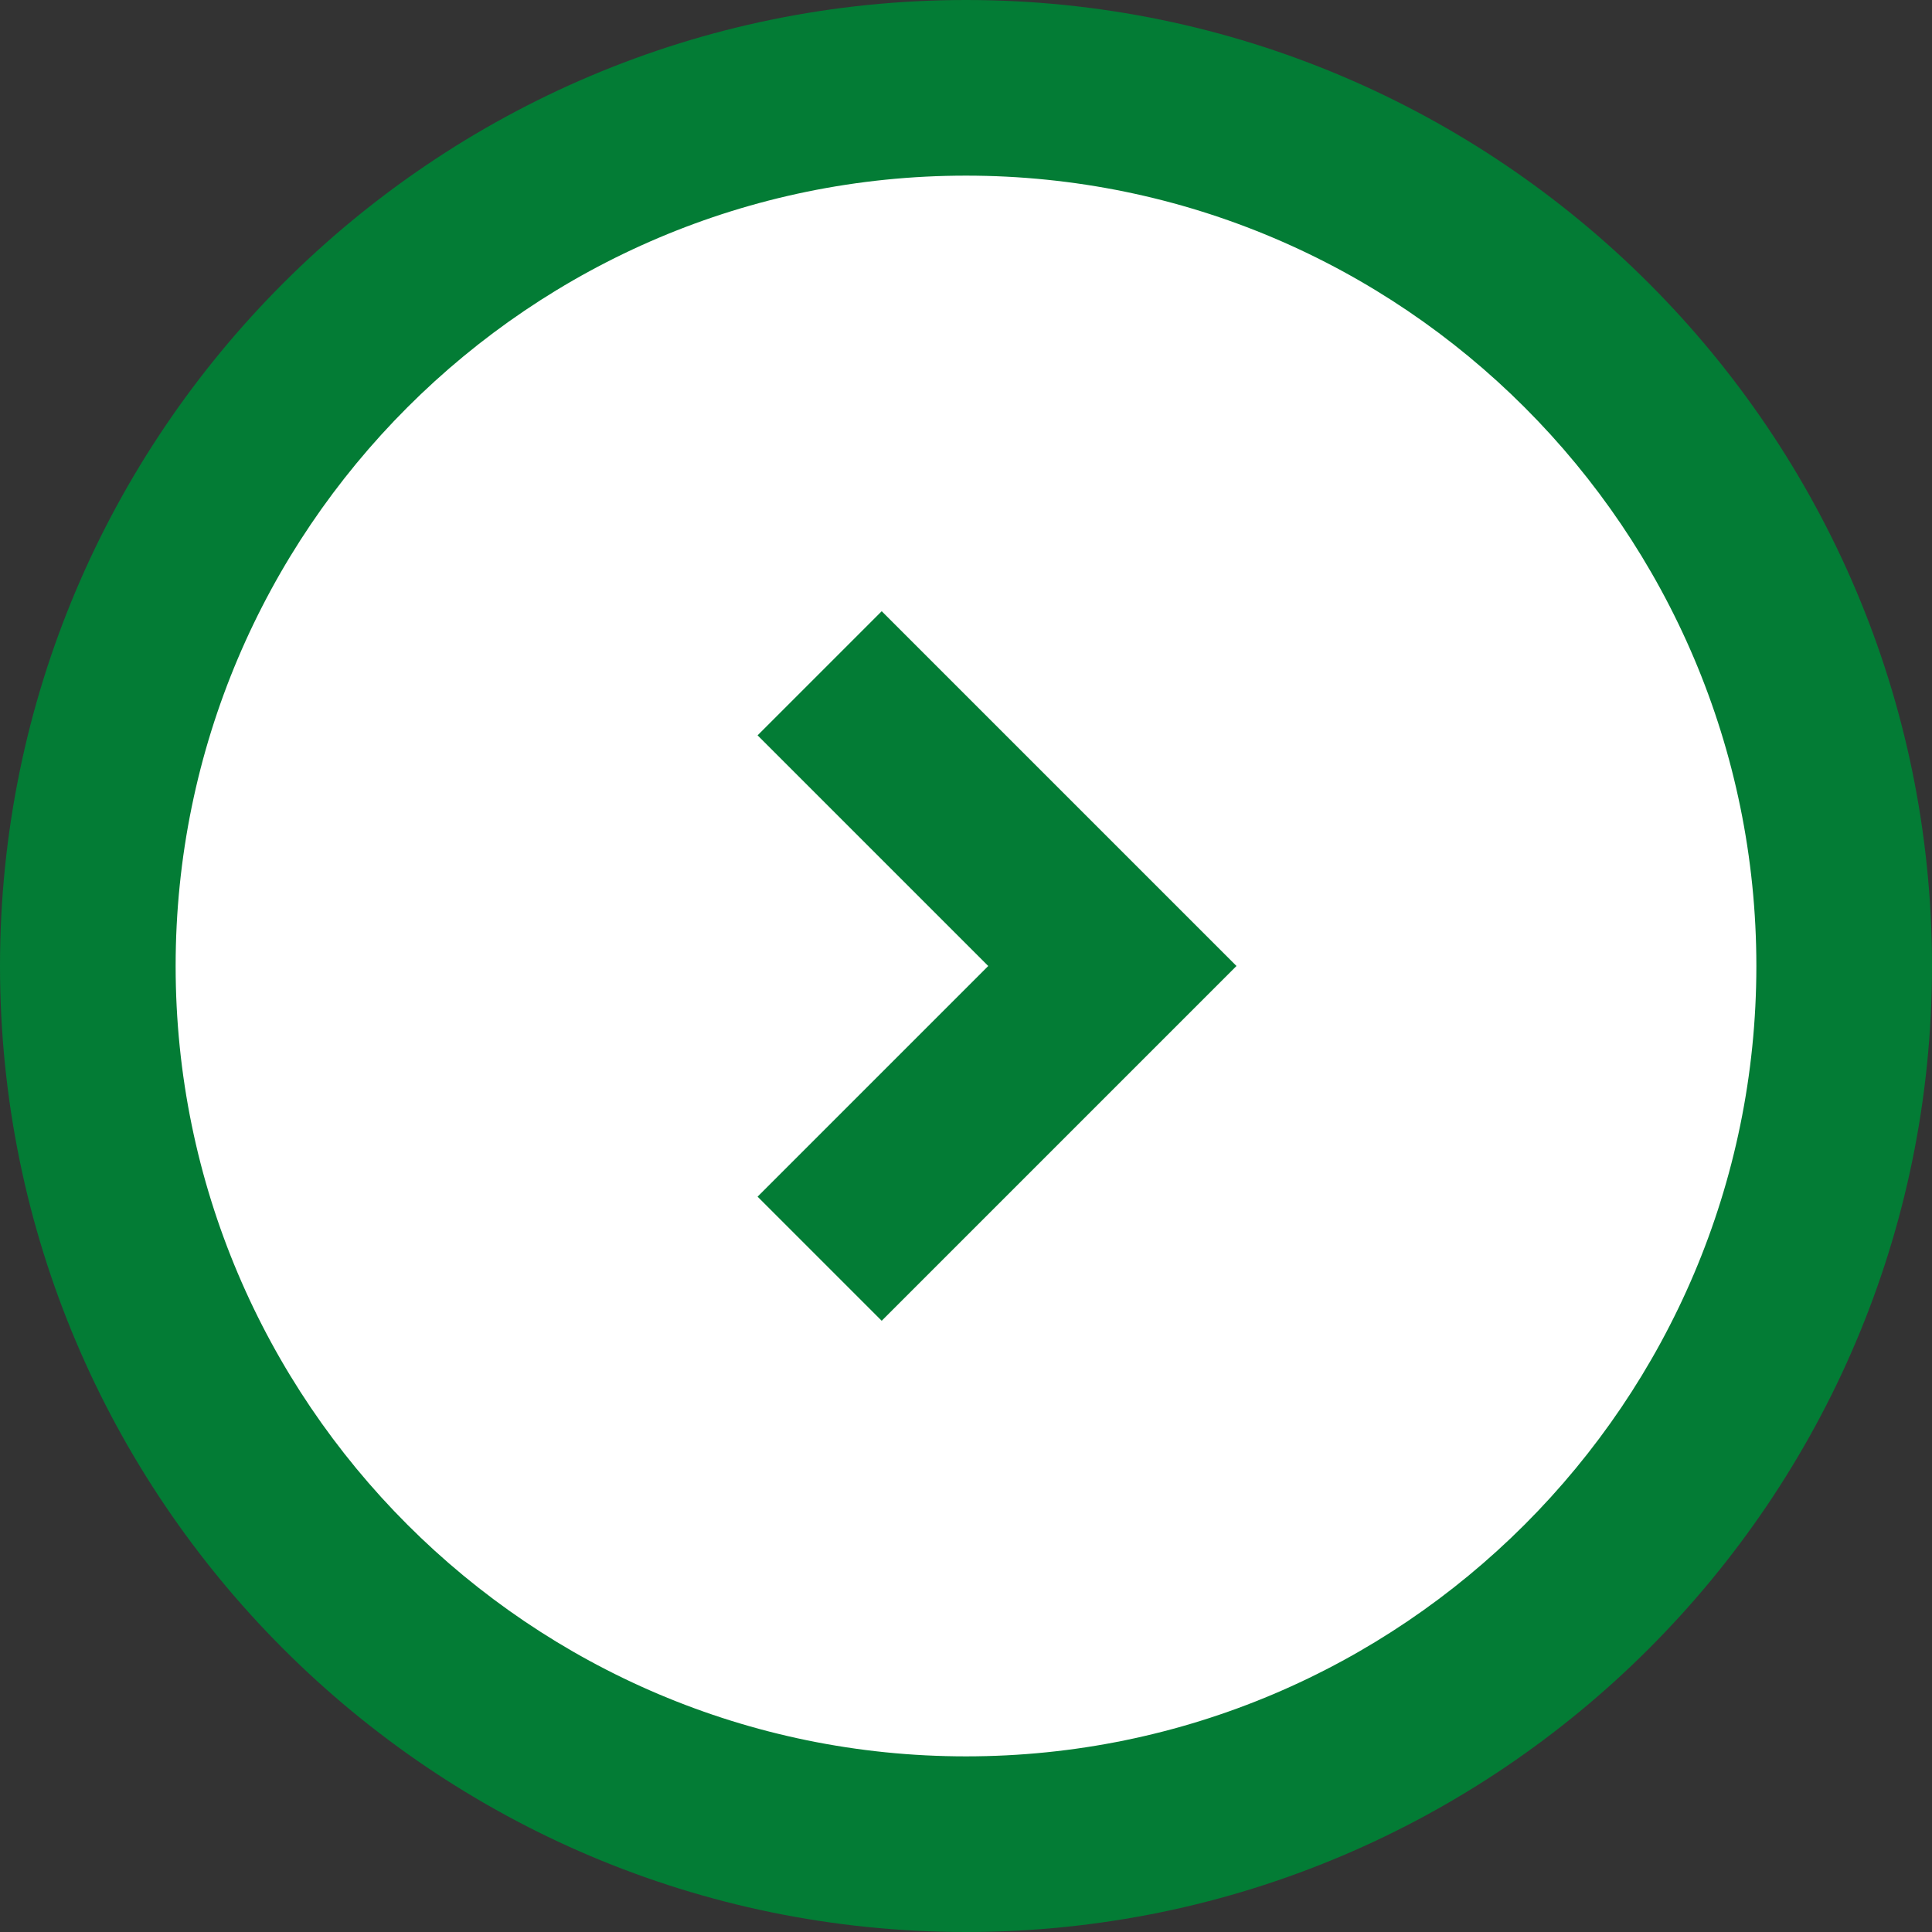
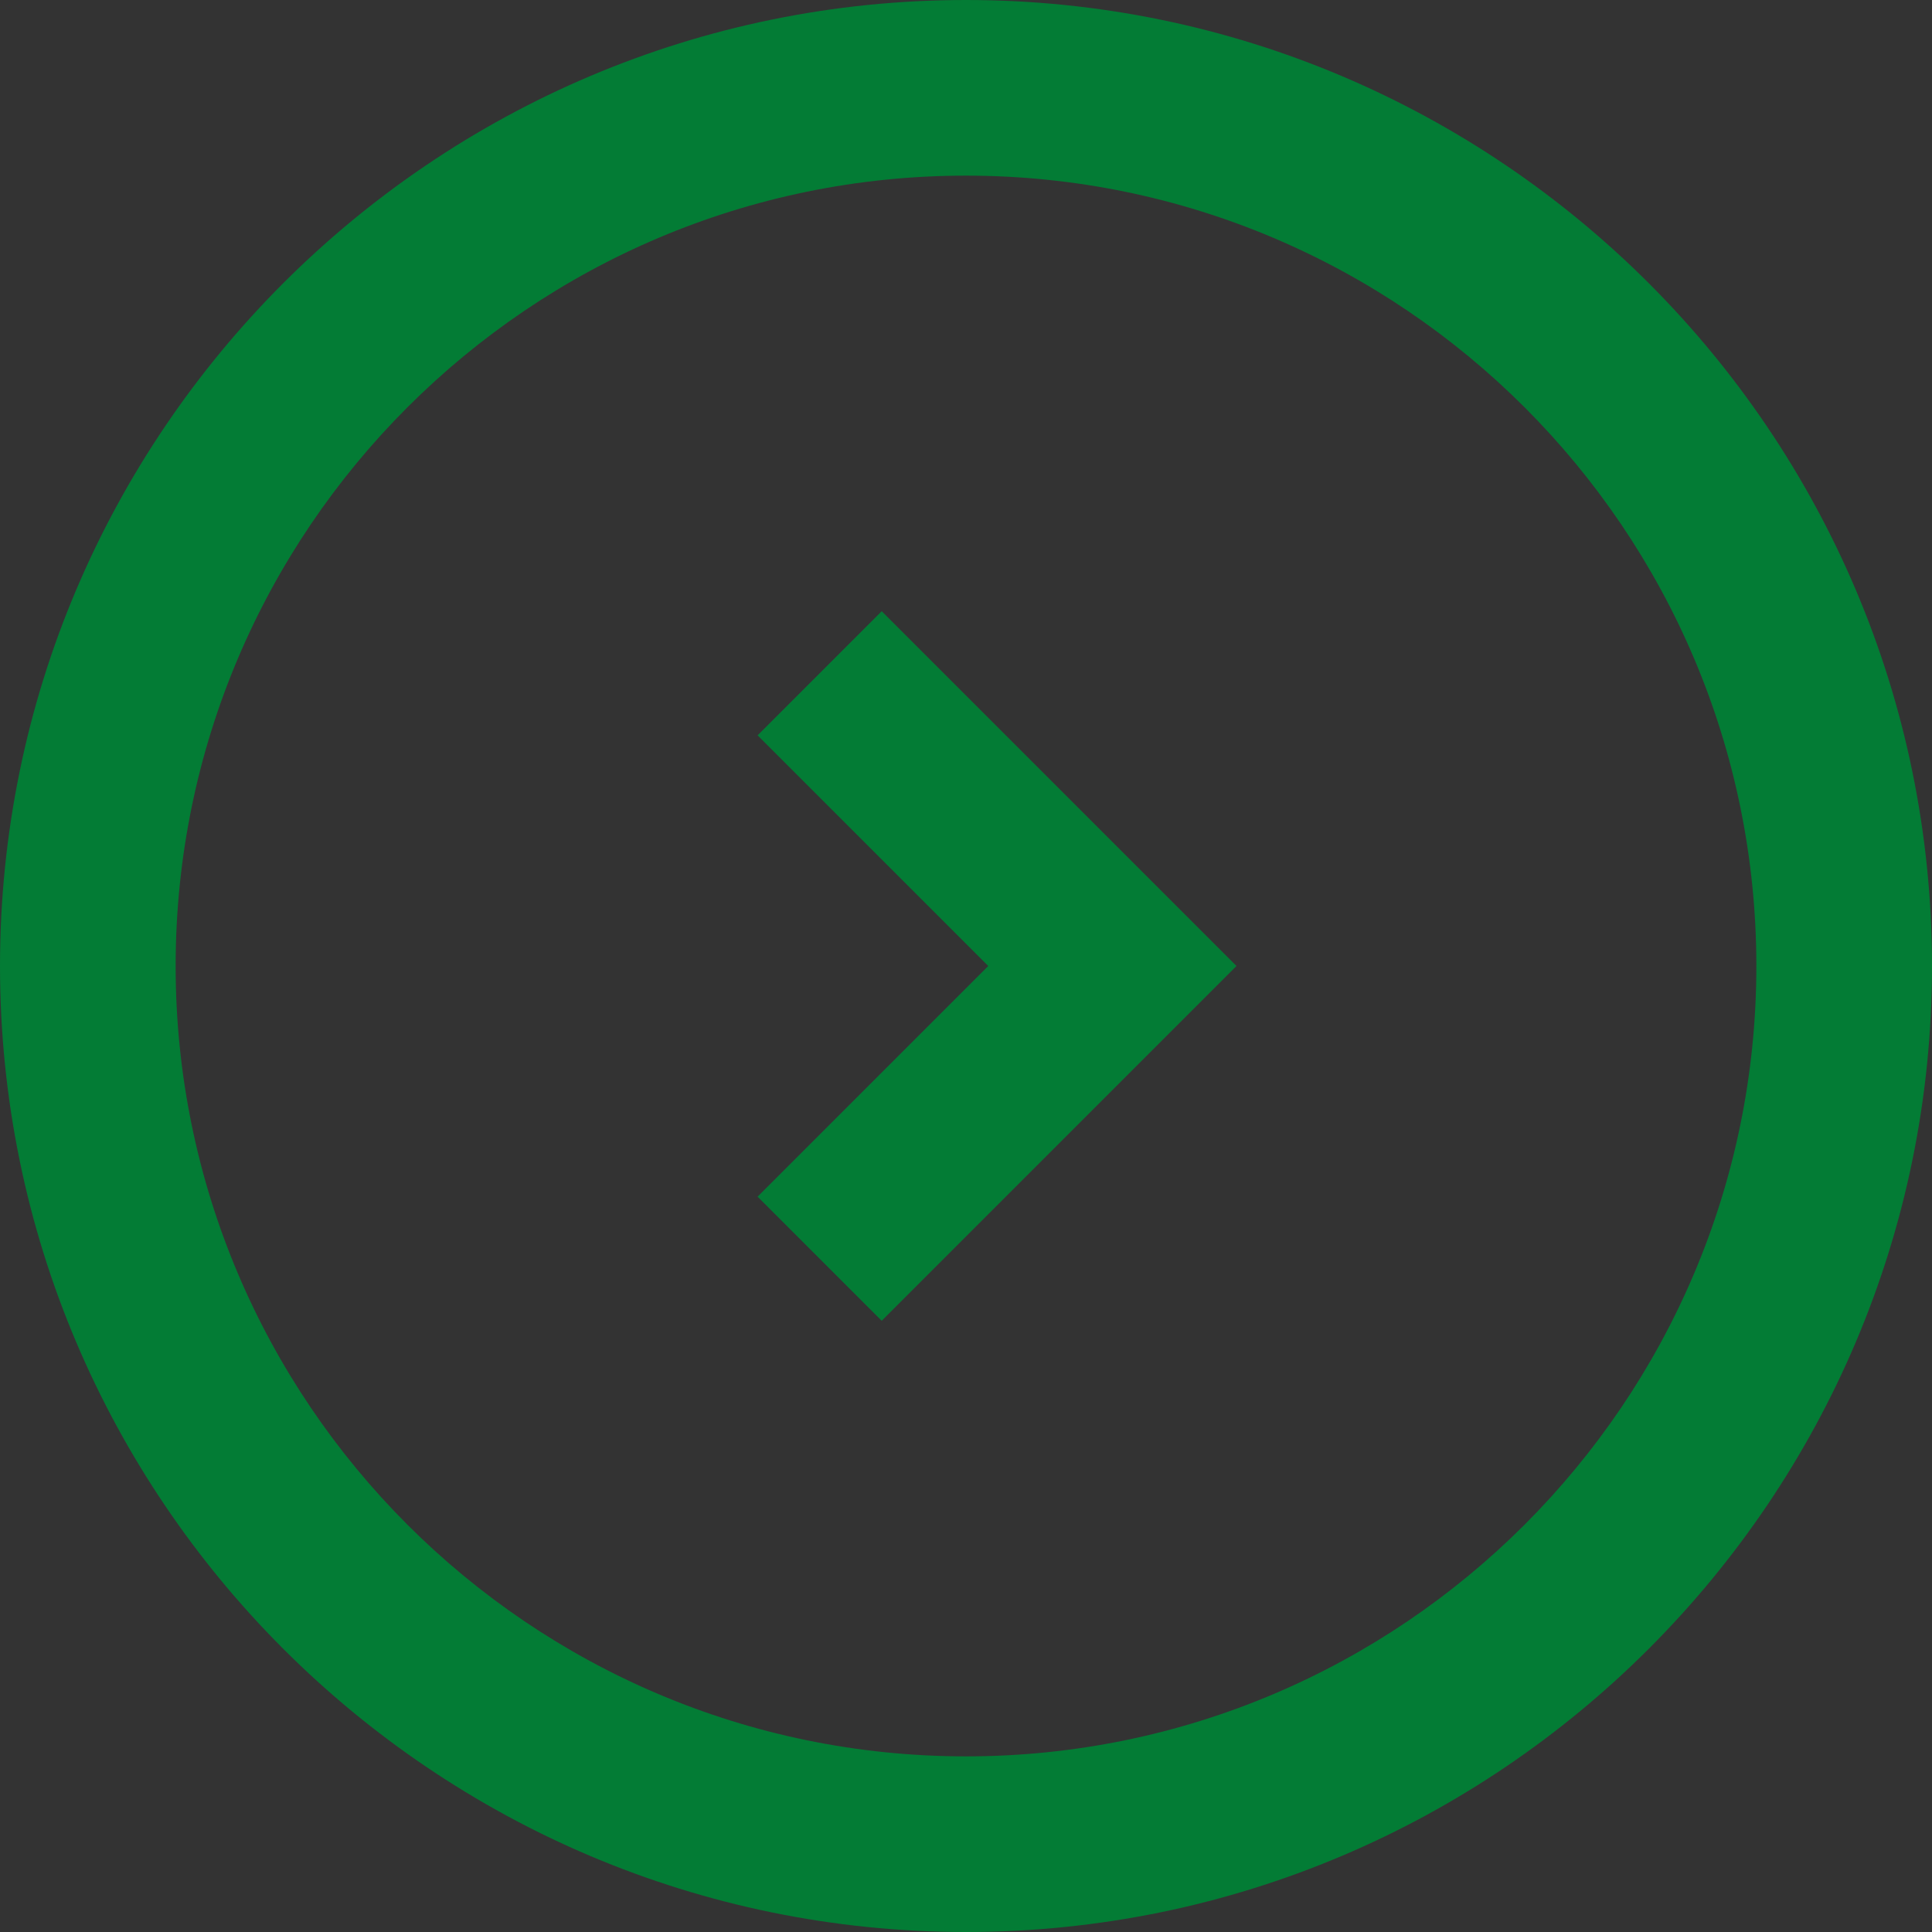
<svg xmlns="http://www.w3.org/2000/svg" viewBox="0 0 66 66">
  <rect x="0" y="0" width="66" height="66" fill="#333333" stroke="none" />
  <defs>
    <style>
      .cls-1 {
        fill: #037c35
      }
    </style>
  </defs>
-   <circle cx="33" cy="33" r="30" style="fill:#fff" />
  <path d="M33 66C14.8 66 0 51.2 0 33S14.8 0 33 0s33 14.8 33 33-14.8 33-33 33Zm0-60C18.11 6 6 18.11 6 33s12.11 27 27 27 27-12.11 27-27S47.89 6 33 6Z" class="cls-1" />
  <path d="m30.12 45.12-4.24-4.24L33.76 33l-7.88-7.88 4.24-4.24L42.24 33 30.12 45.12z" class="cls-1" />
</svg>